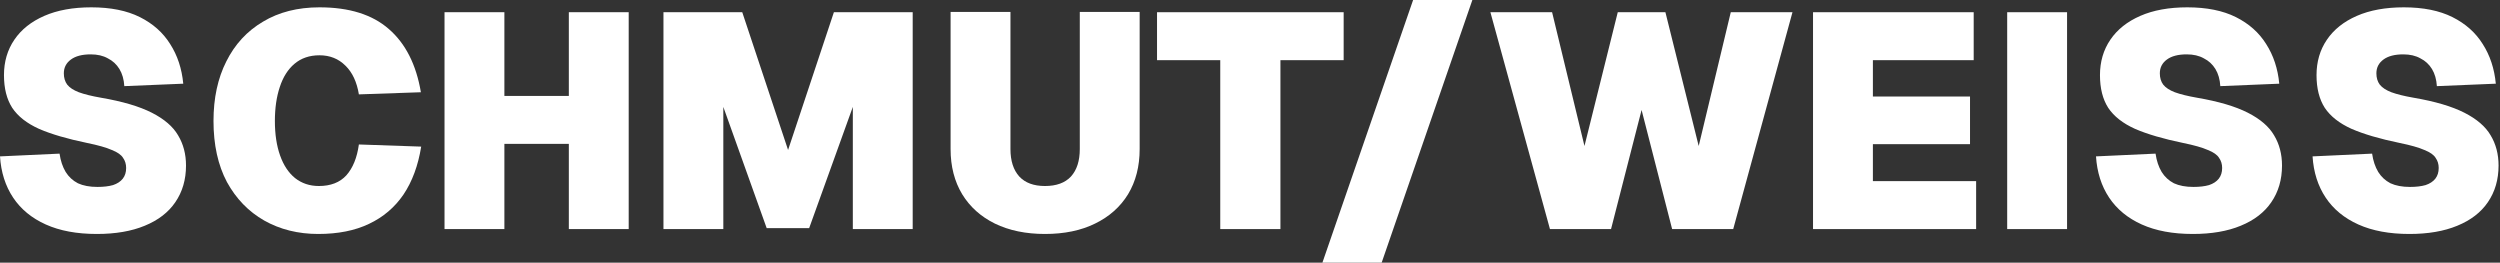
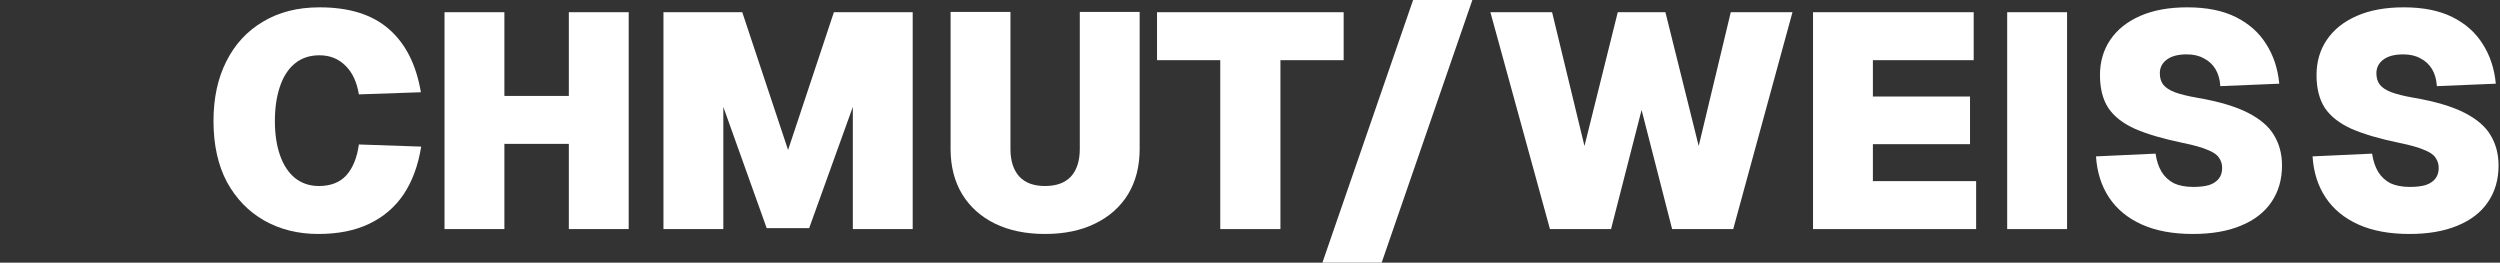
<svg xmlns="http://www.w3.org/2000/svg" width="1637" height="172" viewBox="0 0 1637 172" fill="none">
  <rect x="0" y="0" width="1637" height="172" fill="#333333" stroke="none" />
-   <path d="M63.4 153.2C50.333 153.2 39.2 151.133 30 147C20.8 142.867 13.667 137 8.6 129.4C3.533 121.8 0.667 112.8 0 102.4L39 100.6C39.667 105.267 41 109.267 43 112.6C45 115.8 47.667 118.267 51 120C54.467 121.6 58.733 122.4 63.8 122.4C67.8 122.4 71.2 122 74 121.2C76.8 120.267 78.933 118.867 80.4 117C81.867 115.133 82.6 112.8 82.6 110C82.6 107.467 81.933 105.267 80.6 103.4C79.4 101.4 76.933 99.667 73.2 98.2C69.6 96.6 64.2 95.067 57 93.6C44.067 90.933 33.6 87.867 25.6 84.4C17.6 80.8 11.733 76.2 8 70.6C4.4 65 2.6 57.867 2.6 49.2C2.6 40.4 4.867 32.667 9.4 26C13.933 19.333 20.467 14.133 29 10.4C37.533 6.667 47.8 4.8 59.8 4.8C72.467 4.8 83.067 6.933 91.6 11.2C100.133 15.467 106.733 21.333 111.4 28.8C116.2 36.267 119.067 44.933 120 54.8L81.4 56.4C81.133 52 80.067 48.267 78.2 45.2C76.333 42.133 73.8 39.8 70.6 38.2C67.533 36.467 63.8 35.6 59.4 35.6C53.8 35.6 49.467 36.733 46.4 39C43.333 41.267 41.8 44.267 41.8 48C41.8 50.933 42.533 53.4 44 55.4C45.6 57.4 48.133 59.067 51.6 60.4C55.2 61.733 60.067 62.933 66.2 64C80.2 66.4 91.267 69.667 99.4 73.8C107.533 77.933 113.267 82.867 116.6 88.6C120.067 94.333 121.8 100.933 121.8 108.4C121.8 117.6 119.467 125.6 114.8 132.4C110.267 139.067 103.6 144.2 94.8 147.8C86.133 151.4 75.667 153.2 63.4 153.2Z" fill="white" />
  <path d="M208.397 153.2C195.197 153.2 183.397 150.267 172.997 144.4C162.73 138.533 154.597 130.133 148.597 119.2C142.73 108.133 139.797 94.8 139.797 79.2C139.797 64.267 142.597 51.267 148.197 40.2C153.797 29 161.797 20.333 172.197 14.2C182.597 7.933 194.93 4.8 209.197 4.8C228.664 4.8 243.797 9.533 254.597 19C265.53 28.467 272.53 42.267 275.597 60.4L234.997 61.8C233.664 53.667 230.73 47.4 226.197 43C221.664 38.467 215.997 36.2 209.197 36.2C202.664 36.2 197.197 38.067 192.797 41.8C188.53 45.4 185.33 50.467 183.197 57C181.064 63.4 179.997 70.8 179.997 79.2C179.997 87.867 181.13 95.4 183.397 101.8C185.664 108.2 188.93 113.133 193.197 116.6C197.597 120.067 202.797 121.8 208.797 121.8C216.53 121.8 222.53 119.467 226.797 114.8C231.064 110 233.797 103.267 234.997 94.6L275.797 96C273.797 108.4 269.93 118.867 264.197 127.4C258.464 135.8 250.93 142.2 241.597 146.6C232.397 151 221.33 153.2 208.397 153.2Z" fill="white" />
  <path d="M291.072 150V8H330.272V74.2L313.672 62.8H389.072L372.472 74.2V8H411.672V150H372.472V83L389.072 94.2H313.672L330.272 83V150H291.072Z" fill="white" />
  <path d="M434.431 150V8H486.031L516.031 98.2L546.031 8H597.631V150H558.431V70L529.831 149.4H502.031L473.631 70V150H434.431Z" fill="white" />
  <path d="M684.247 153.2C671.714 153.2 660.78 150.933 651.447 146.4C642.247 141.867 635.114 135.467 630.047 127.2C624.98 118.8 622.447 108.933 622.447 97.6V7.8H661.647V97.6C661.647 105.333 663.58 111.333 667.447 115.6C671.314 119.733 676.914 121.8 684.247 121.8C691.714 121.8 697.38 119.733 701.247 115.6C705.114 111.333 707.047 105.333 707.047 97.6V7.8H746.247V97.6C746.247 108.933 743.714 118.8 738.647 127.2C733.58 135.467 726.38 141.867 717.047 146.4C707.847 150.933 696.914 153.2 684.247 153.2Z" fill="white" />
  <path d="M799.025 150V39.4H757.625V8H879.825V39.4H838.425V150H799.025Z" fill="white" />
  <path d="M865.903 172L925.303 0H964.103L904.703 172H865.903Z" fill="white" />
  <path d="M1014.91 150L975.911 8H1016.31L1037.51 95.6L1059.31 8H1090.51L1112.31 95.6L1133.31 8H1173.71L1134.91 150H1094.91L1074.91 72L1054.91 150H1014.91Z" fill="white" />
  <path d="M1187.17 150V8H1292.37V39.4H1226.37V63.2H1289.97V94.4H1226.37V118.6H1293.97V150H1187.17Z" fill="white" />
  <path d="M1314.31 150V8H1353.51V150H1314.31Z" fill="white" />
  <path d="M1435.86 153.2C1422.79 153.2 1411.66 151.133 1402.46 147C1393.26 142.867 1386.13 137 1381.06 129.4C1375.99 121.8 1373.13 112.8 1372.46 102.4L1411.46 100.6C1412.13 105.267 1413.46 109.267 1415.46 112.6C1417.46 115.8 1420.13 118.267 1423.46 120C1426.93 121.6 1431.19 122.4 1436.26 122.4C1440.26 122.4 1443.66 122 1446.46 121.2C1449.26 120.267 1451.39 118.867 1452.86 117C1454.33 115.133 1455.06 112.8 1455.06 110C1455.06 107.467 1454.39 105.267 1453.06 103.4C1451.86 101.4 1449.39 99.667 1445.66 98.2C1442.06 96.6 1436.66 95.067 1429.46 93.6C1416.53 90.933 1406.06 87.867 1398.06 84.4C1390.06 80.8 1384.19 76.2 1380.46 70.6C1376.86 65 1375.06 57.867 1375.06 49.2C1375.06 40.4 1377.33 32.667 1381.86 26C1386.39 19.333 1392.93 14.133 1401.46 10.4C1409.99 6.667 1420.26 4.8 1432.26 4.8C1444.93 4.8 1455.53 6.933 1464.06 11.2C1472.59 15.467 1479.19 21.333 1483.86 28.8C1488.66 36.267 1491.53 44.933 1492.46 54.8L1453.86 56.4C1453.59 52 1452.53 48.267 1450.66 45.2C1448.79 42.133 1446.26 39.8 1443.06 38.2C1439.99 36.467 1436.26 35.6 1431.86 35.6C1426.26 35.6 1421.93 36.733 1418.86 39C1415.79 41.267 1414.26 44.267 1414.26 48C1414.26 50.933 1414.99 53.4 1416.46 55.4C1418.06 57.4 1420.59 59.067 1424.06 60.4C1427.66 61.733 1432.53 62.933 1438.66 64C1452.66 66.4 1463.73 69.667 1471.86 73.8C1479.99 77.933 1485.73 82.867 1489.06 88.6C1492.53 94.333 1494.26 100.933 1494.26 108.4C1494.26 117.6 1491.93 125.6 1487.26 132.4C1482.73 139.067 1476.06 144.2 1467.26 147.8C1458.59 151.4 1448.13 153.2 1435.86 153.2Z" fill="white" />
  <path d="M1577.66 153.2C1564.59 153.2 1553.46 151.133 1544.26 147C1535.06 142.867 1527.92 137 1522.86 129.4C1517.79 121.8 1514.92 112.8 1514.26 102.4L1553.26 100.6C1553.92 105.267 1555.26 109.267 1557.26 112.6C1559.26 115.8 1561.92 118.267 1565.26 120C1568.72 121.6 1572.99 122.4 1578.06 122.4C1582.06 122.4 1585.46 122 1588.26 121.2C1591.06 120.267 1593.19 118.867 1594.66 117C1596.12 115.133 1596.86 112.8 1596.86 110C1596.86 107.467 1596.19 105.267 1594.86 103.4C1593.66 101.4 1591.19 99.667 1587.46 98.2C1583.86 96.6 1578.46 95.067 1571.26 93.6C1558.32 90.933 1547.86 87.867 1539.86 84.4C1531.86 80.8 1525.99 76.2 1522.26 70.6C1518.66 65 1516.86 57.867 1516.86 49.2C1516.86 40.4 1519.12 32.667 1523.66 26C1528.19 19.333 1534.72 14.133 1543.26 10.4C1551.79 6.667 1562.06 4.8 1574.06 4.8C1586.72 4.8 1597.32 6.933 1605.86 11.2C1614.39 15.467 1620.99 21.333 1625.66 28.8C1630.46 36.267 1633.32 44.933 1634.26 54.8L1595.66 56.4C1595.39 52 1594.32 48.267 1592.46 45.2C1590.59 42.133 1588.06 39.8 1584.86 38.2C1581.79 36.467 1578.06 35.6 1573.66 35.6C1568.06 35.6 1563.72 36.733 1560.66 39C1557.59 41.267 1556.06 44.267 1556.06 48C1556.06 50.933 1556.79 53.4 1558.26 55.4C1559.86 57.4 1562.39 59.067 1565.86 60.4C1569.46 61.733 1574.32 62.933 1580.46 64C1594.46 66.4 1605.52 69.667 1613.66 73.8C1621.79 77.933 1627.52 82.867 1630.86 88.6C1634.32 94.333 1636.06 100.933 1636.06 108.4C1636.06 117.6 1633.72 125.6 1629.06 132.4C1624.52 139.067 1617.86 144.2 1609.06 147.8C1600.39 151.4 1589.92 153.2 1577.66 153.2Z" fill="white" />
</svg>